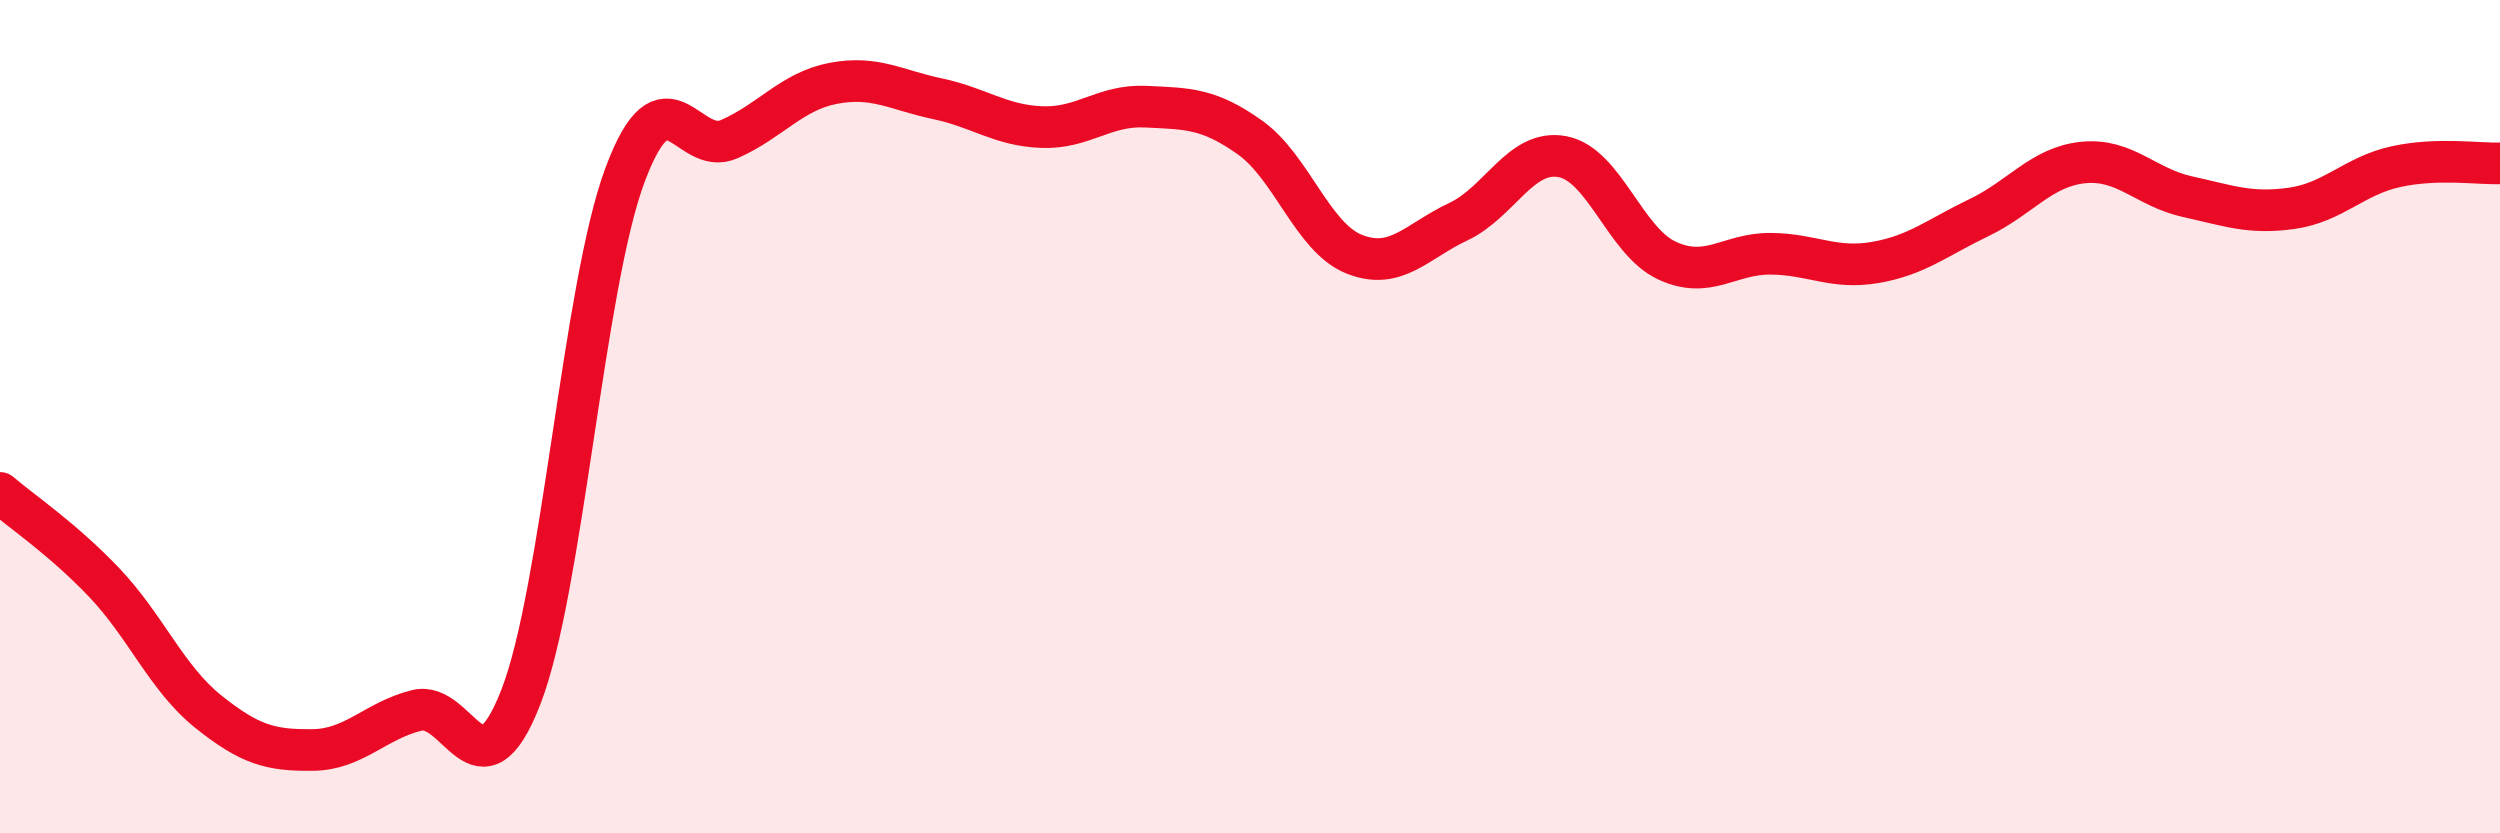
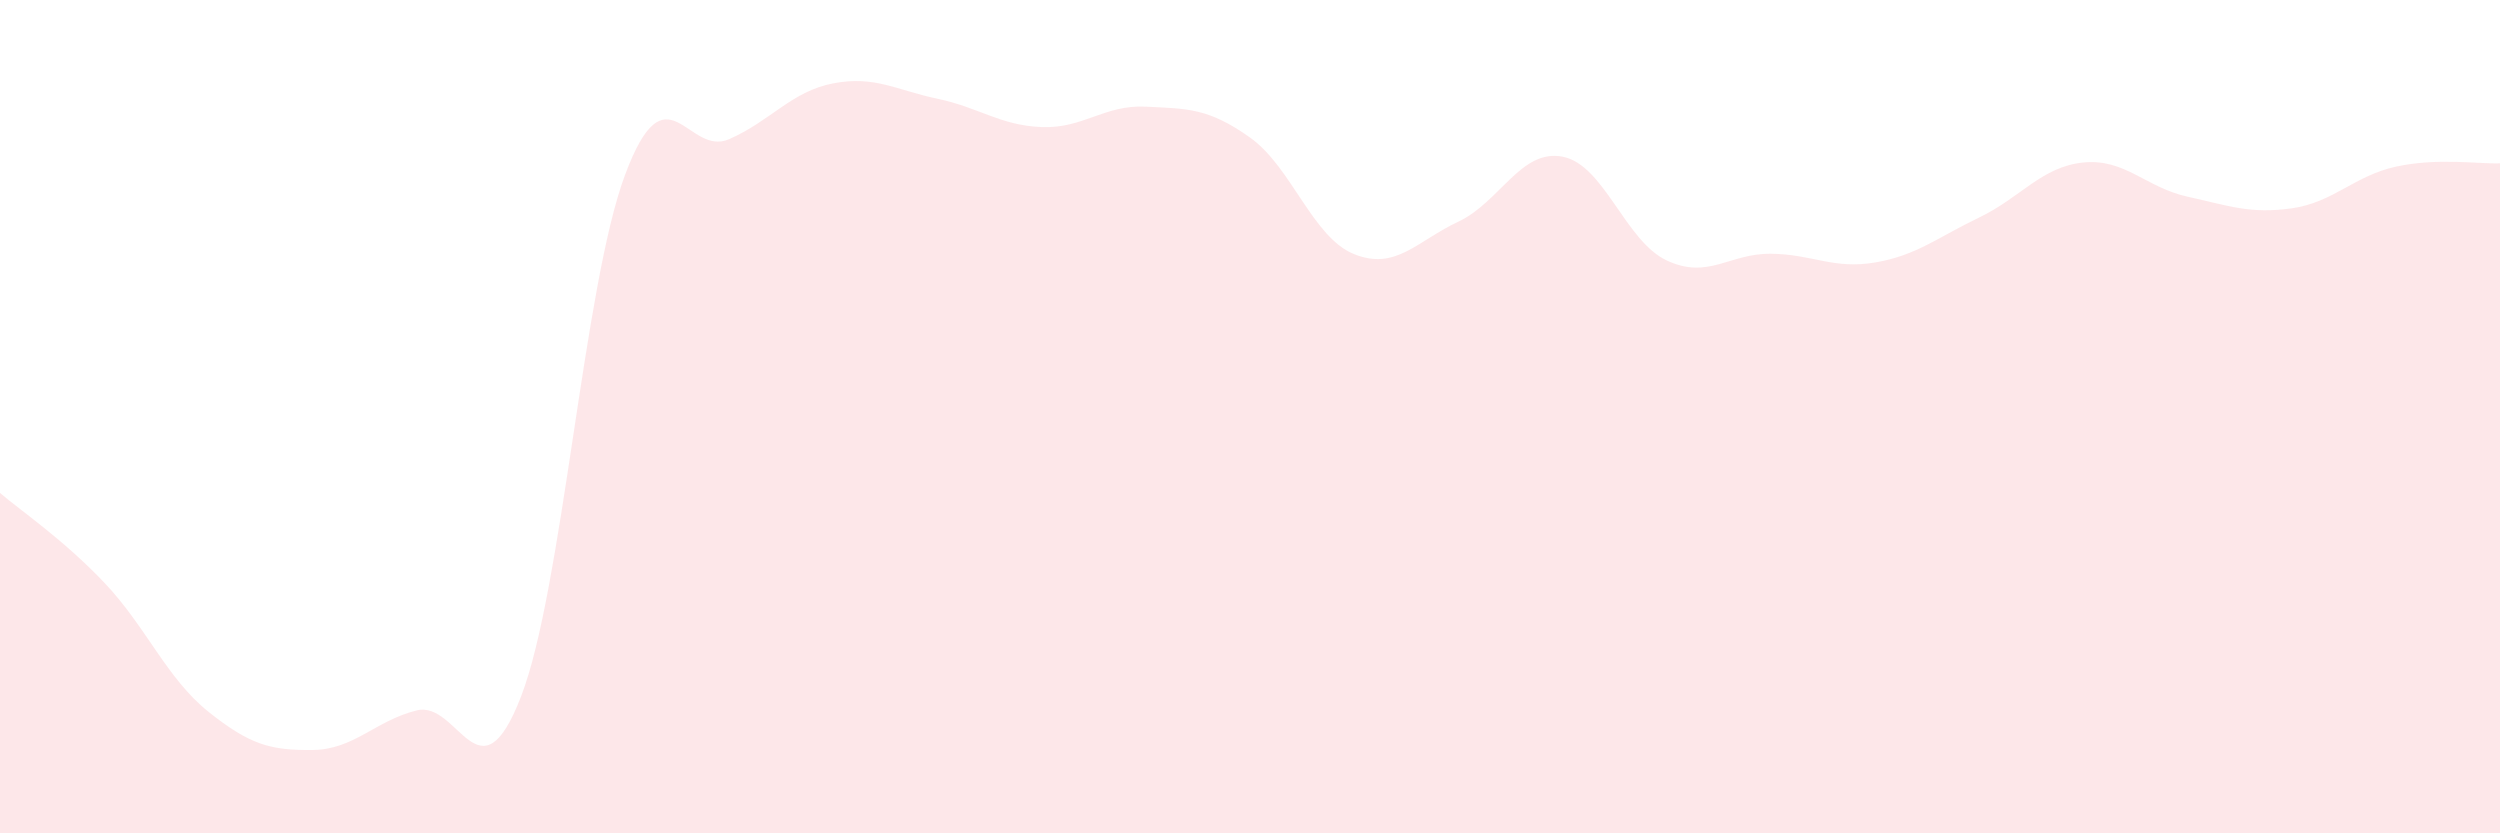
<svg xmlns="http://www.w3.org/2000/svg" width="60" height="20" viewBox="0 0 60 20">
  <path d="M 0,11.83 C 0.5,12.26 1.5,12.93 2.5,13.98 C 3.5,15.03 4,16.28 5,17.08 C 6,17.88 6.5,18.01 7.5,18 C 8.5,17.99 9,17.3 10,17.05 C 11,16.8 11.5,19.3 12.5,16.73 C 13.5,14.16 14,6.88 15,4.2 C 16,1.52 16.5,3.78 17.5,3.34 C 18.5,2.9 19,2.19 20,2 C 21,1.81 21.5,2.16 22.5,2.37 C 23.5,2.58 24,3.01 25,3.05 C 26,3.09 26.5,2.51 27.5,2.56 C 28.5,2.61 29,2.59 30,3.3 C 31,4.01 31.5,5.7 32.5,6.1 C 33.5,6.5 34,5.79 35,5.32 C 36,4.85 36.5,3.57 37.5,3.76 C 38.5,3.95 39,5.78 40,6.25 C 41,6.72 41.5,6.08 42.5,6.09 C 43.5,6.1 44,6.47 45,6.3 C 46,6.13 46.5,5.7 47.5,5.22 C 48.5,4.74 49,4 50,3.9 C 51,3.8 51.5,4.5 52.5,4.72 C 53.5,4.94 54,5.14 55,5 C 56,4.86 56.5,4.22 57.5,4 C 58.5,3.78 59.5,3.94 60,3.92L60 20L0 20Z" fill="#EB0A25" opacity="0.1" stroke-linecap="round" stroke-linejoin="round" />
-   <path d="M 0,11.83 C 0.5,12.26 1.5,12.93 2.5,13.98 C 3.5,15.03 4,16.28 5,17.08 C 6,17.88 6.5,18.01 7.5,18 C 8.5,17.99 9,17.3 10,17.05 C 11,16.8 11.5,19.3 12.5,16.73 C 13.5,14.16 14,6.88 15,4.2 C 16,1.52 16.5,3.78 17.5,3.34 C 18.5,2.9 19,2.19 20,2 C 21,1.81 21.5,2.16 22.5,2.37 C 23.5,2.58 24,3.01 25,3.05 C 26,3.09 26.5,2.51 27.5,2.56 C 28.5,2.61 29,2.59 30,3.3 C 31,4.01 31.5,5.7 32.5,6.1 C 33.5,6.5 34,5.79 35,5.32 C 36,4.85 36.5,3.57 37.5,3.76 C 38.5,3.95 39,5.78 40,6.25 C 41,6.72 41.5,6.08 42.5,6.09 C 43.5,6.1 44,6.47 45,6.3 C 46,6.13 46.5,5.7 47.5,5.22 C 48.5,4.74 49,4 50,3.9 C 51,3.8 51.5,4.5 52.5,4.72 C 53.5,4.94 54,5.14 55,5 C 56,4.86 56.5,4.22 57.5,4 C 58.5,3.78 59.5,3.94 60,3.92" stroke="#EB0A25" stroke-width="1" fill="none" stroke-linecap="round" stroke-linejoin="round" />
</svg>